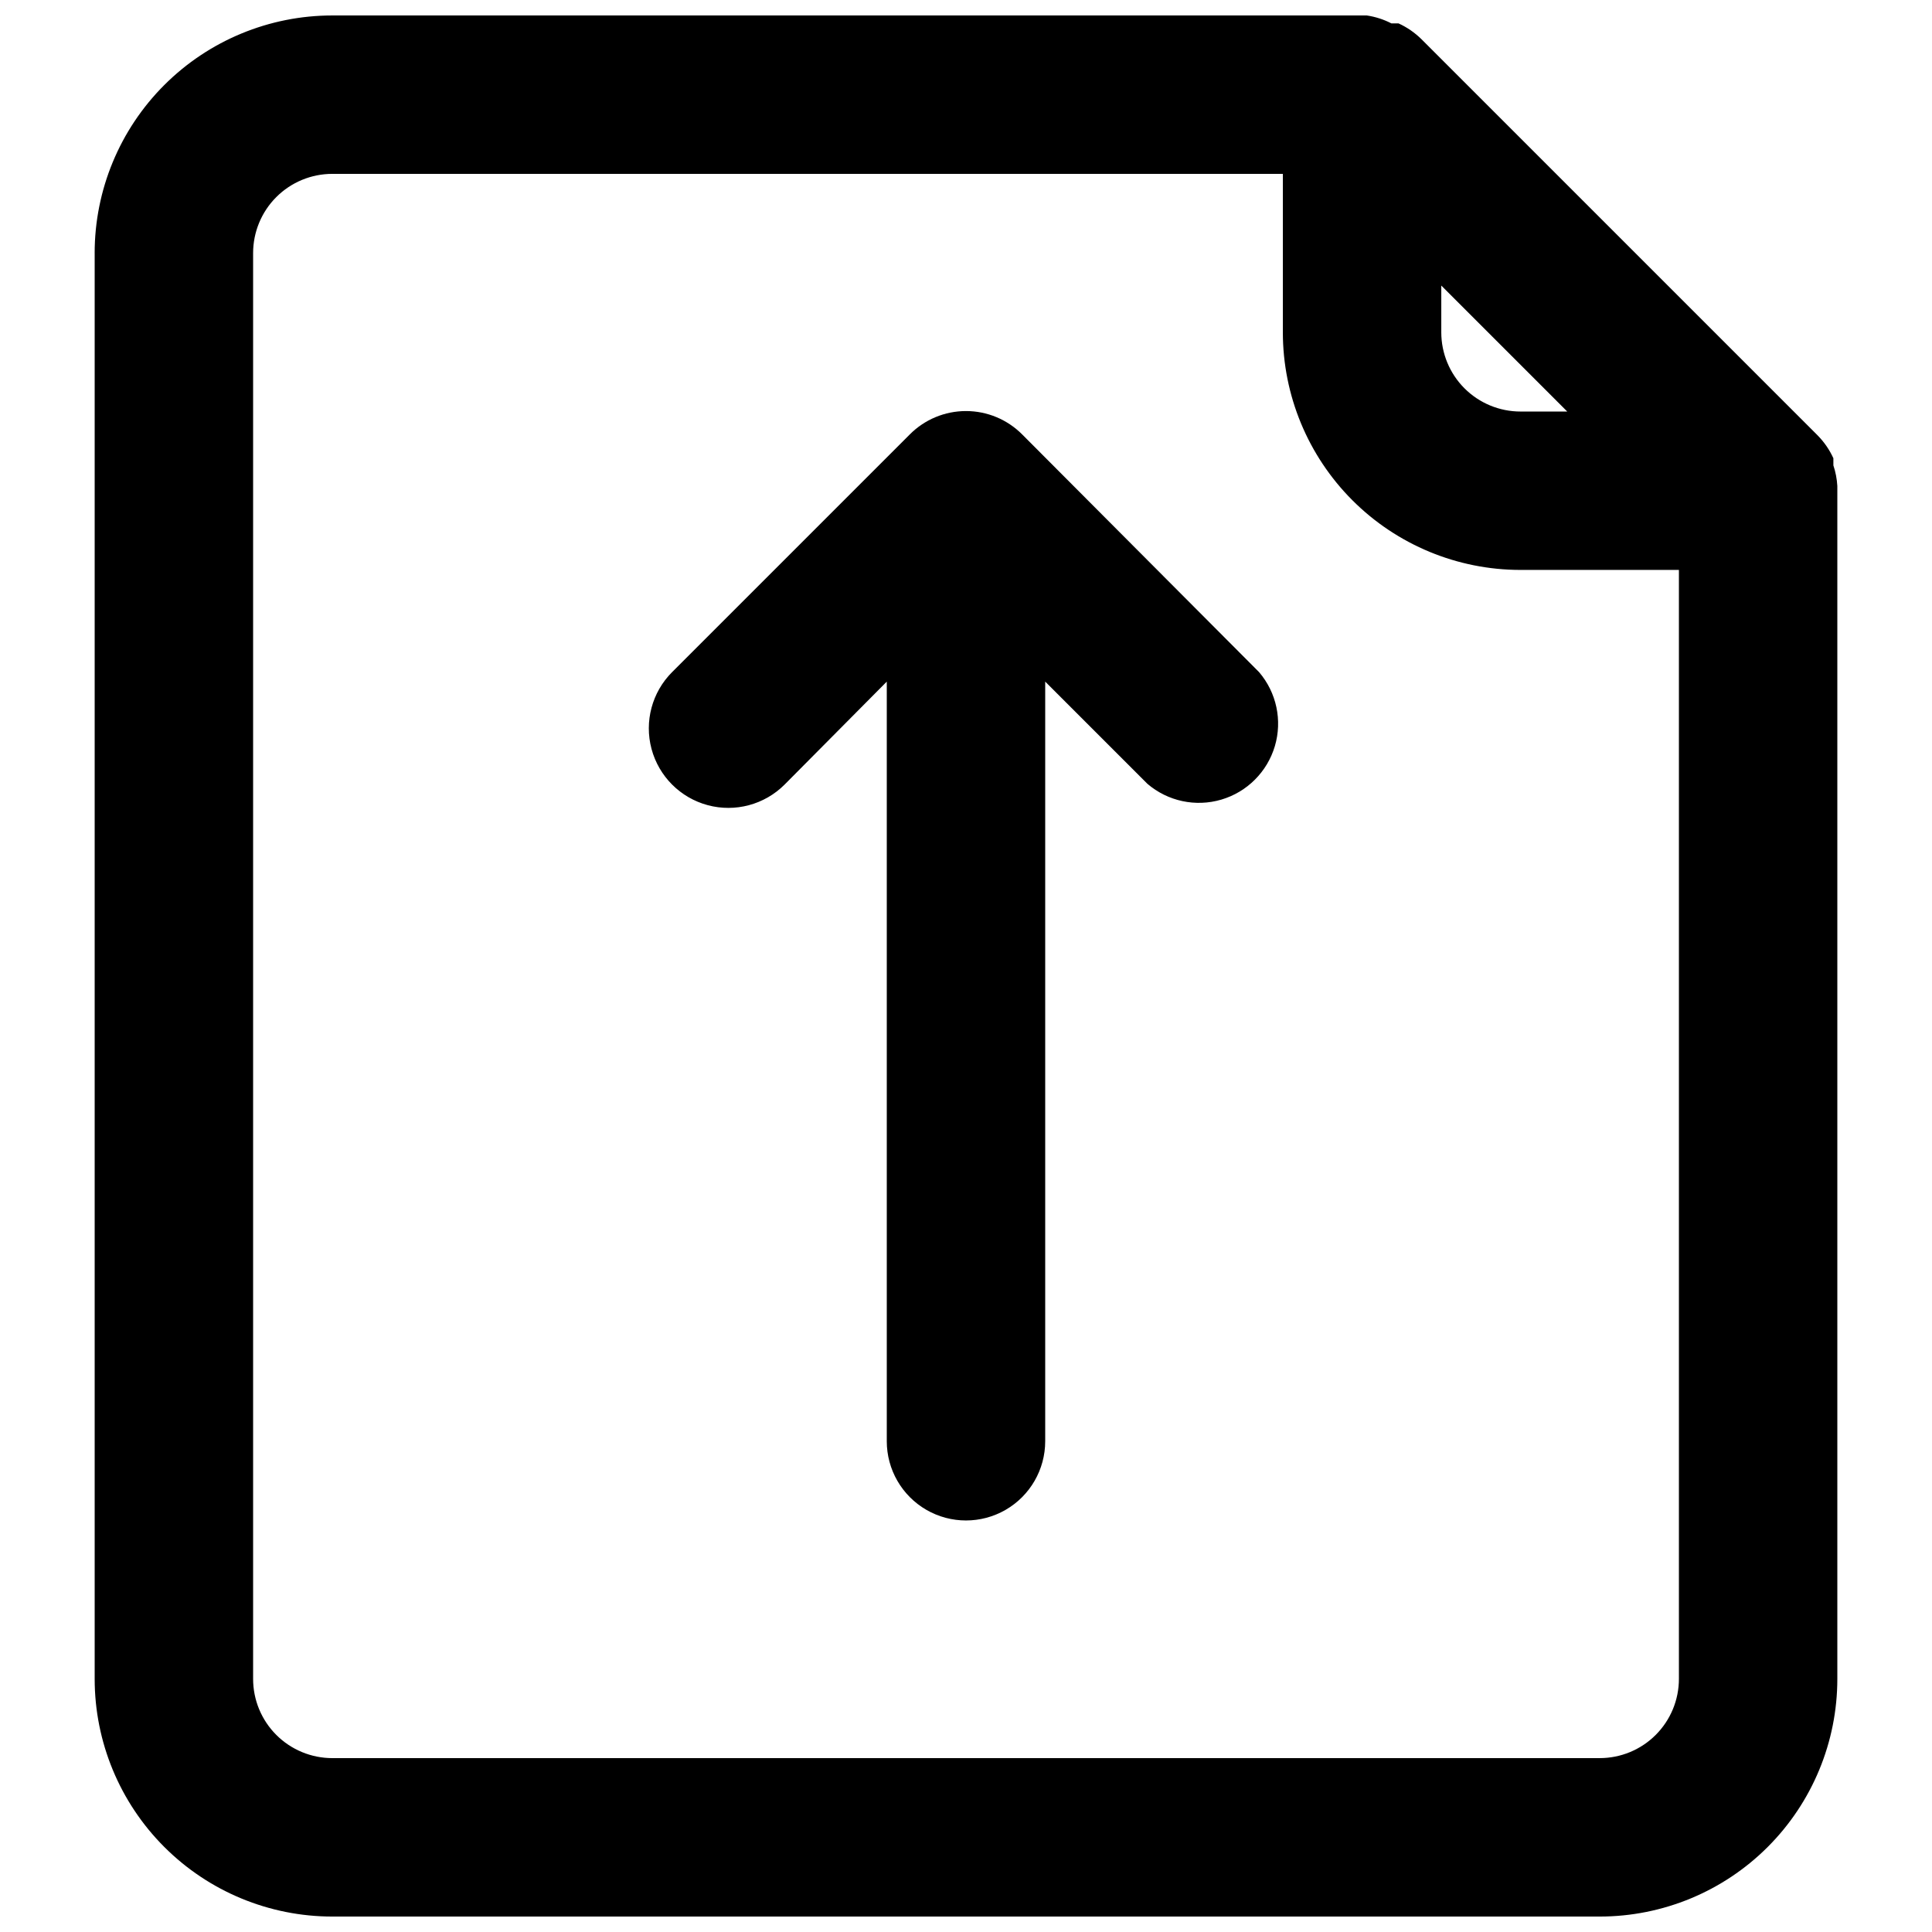
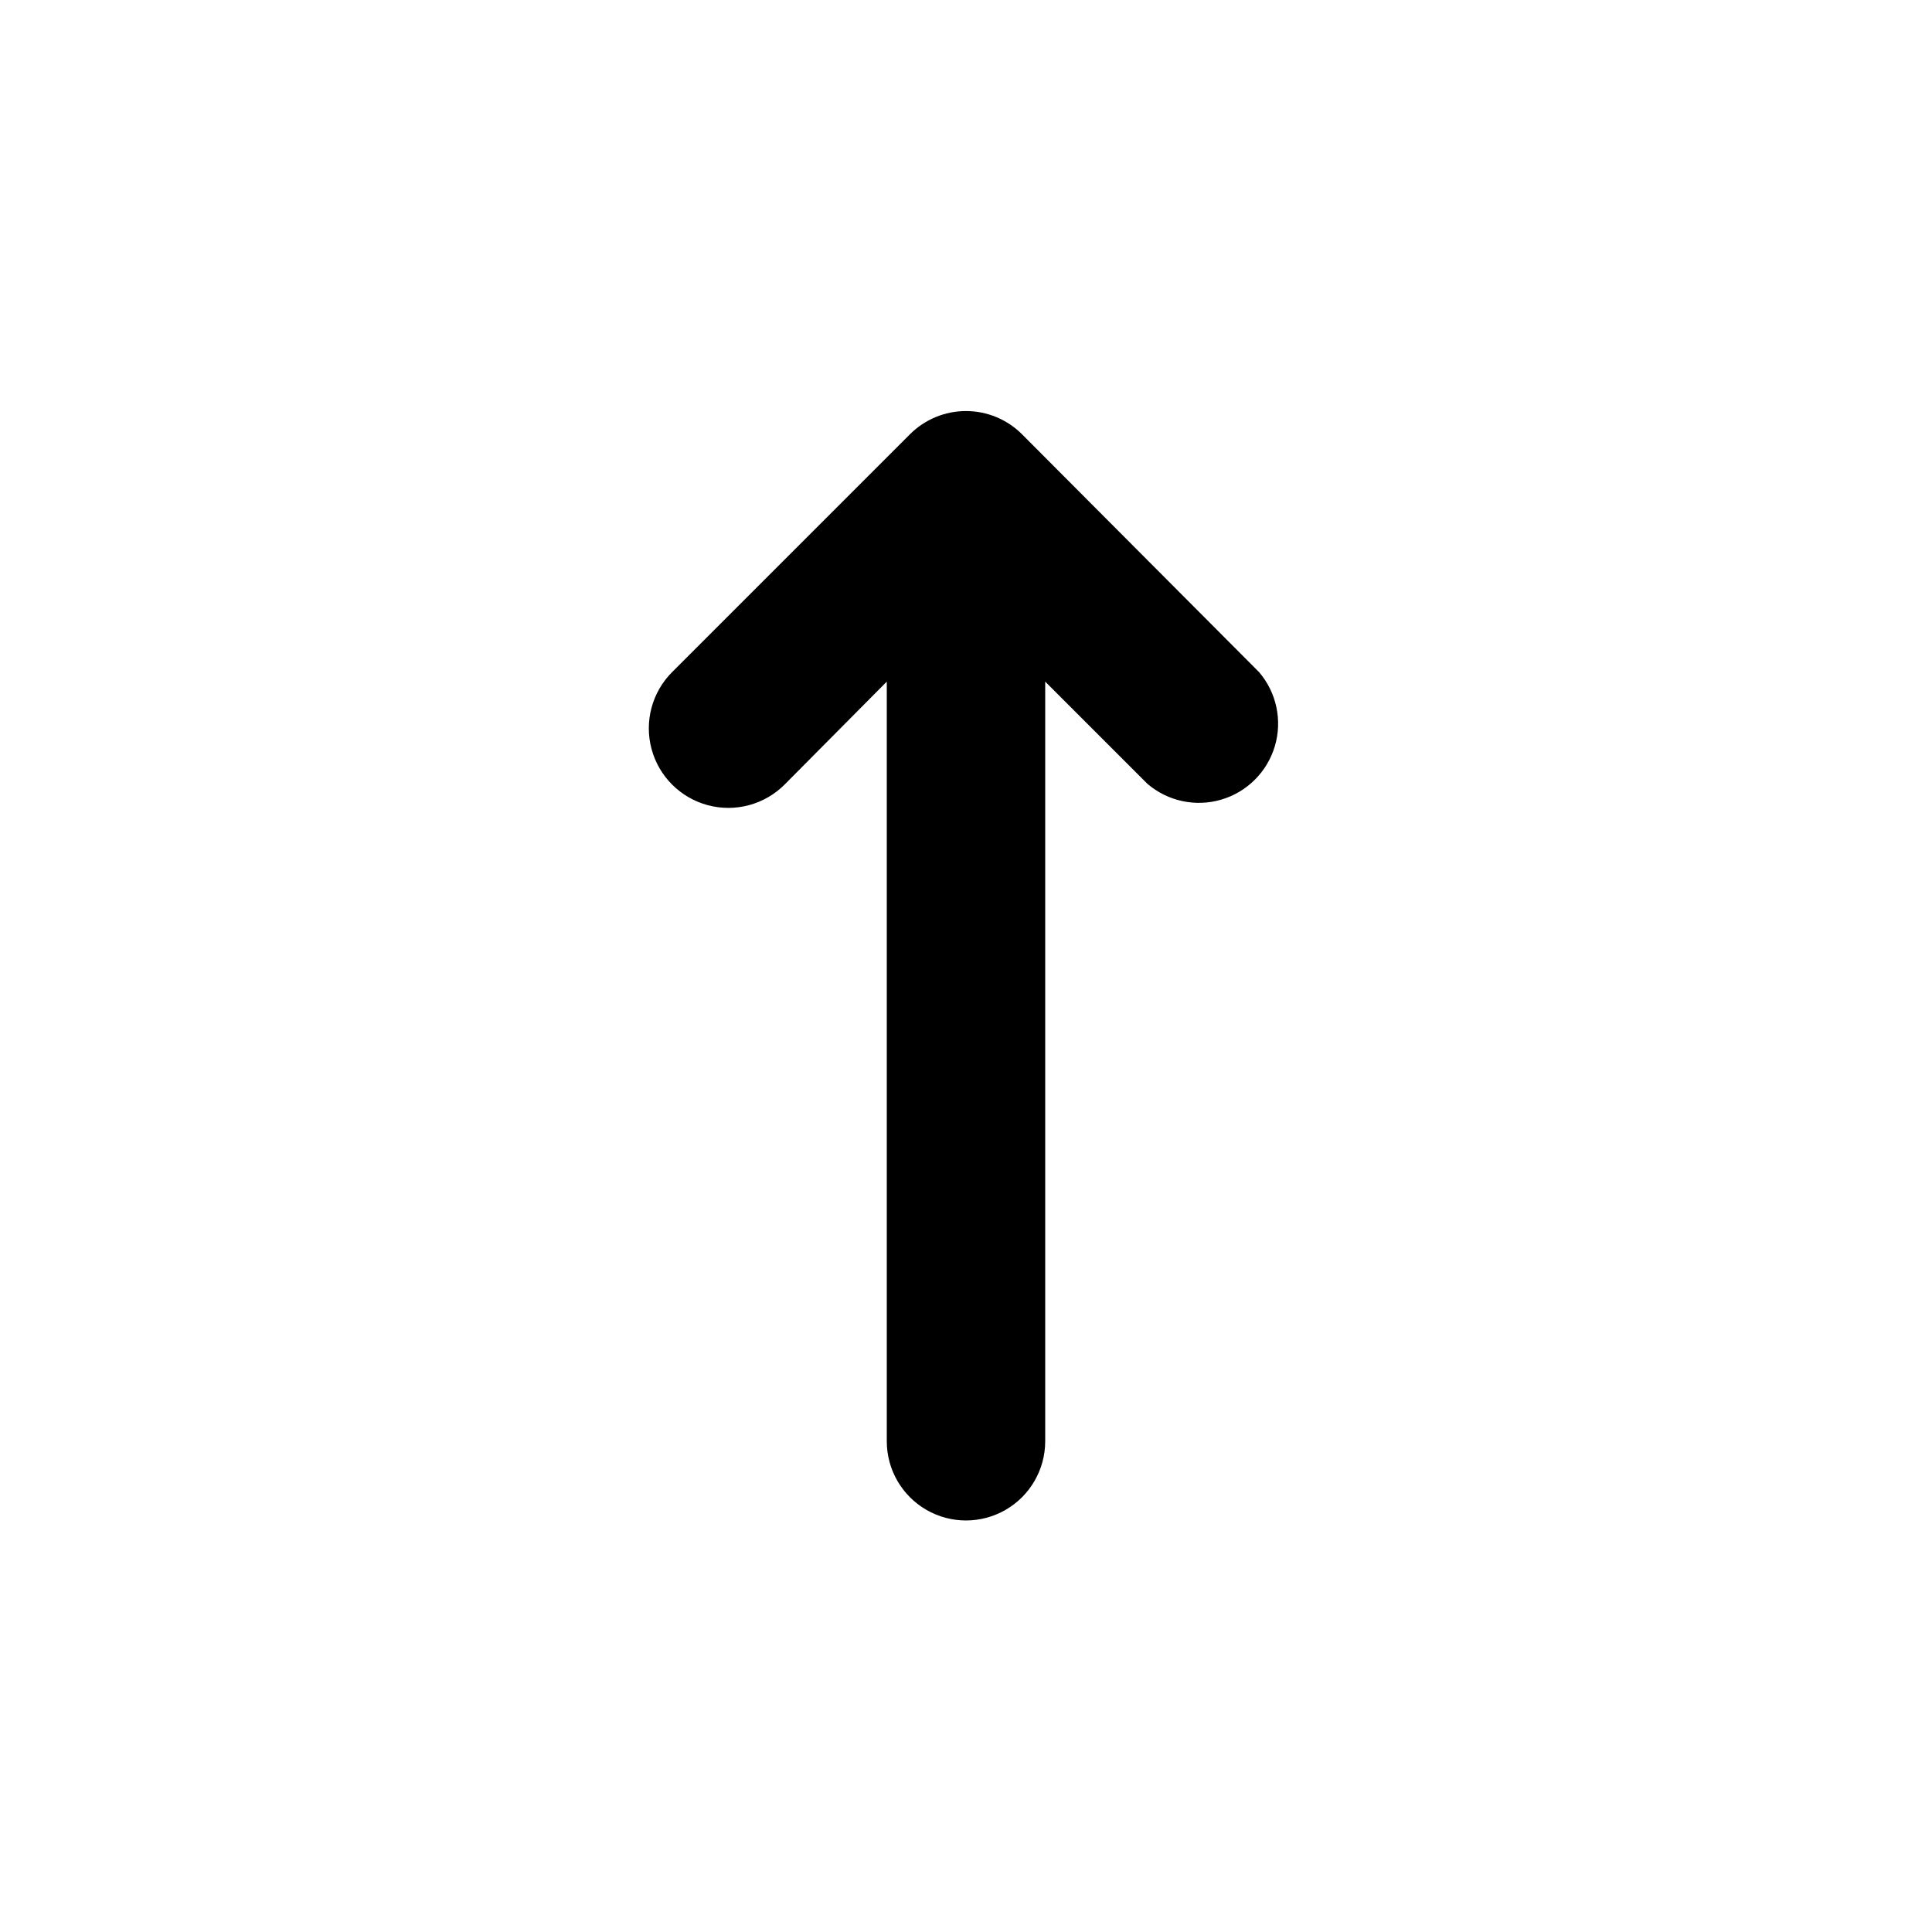
<svg xmlns="http://www.w3.org/2000/svg" width="800px" height="800px" version="1.1" viewBox="144 144 512 512">
  <defs>
    <clipPath id="a">
-       <path d="m169 148.09h462v503.81h-462z" />
-     </clipPath>
+       </clipPath>
  </defs>
  <g clip-path="url(#a)">
    <path d="m169.09 211.07v377.86c0 16.703 6.637 32.723 18.445 44.531 11.809 11.812 27.828 18.445 44.531 18.445h335.87c16.703 0 32.723-6.633 44.531-18.445 11.812-11.809 18.445-27.828 18.445-44.531v-314.88-1.258-0.004c-0.105-1.855-0.457-3.691-1.047-5.457v-1.891c-1.031-2.262-2.453-4.32-4.199-6.086l-104.96-104.96c-1.766-1.746-3.828-3.168-6.09-4.199h-1.891 0.004c-2.039-1.051-4.238-1.758-6.508-2.098h-274.16c-16.703 0-32.723 6.637-44.531 18.445-11.809 11.809-18.445 27.828-18.445 44.531zm398.85 398.85h-335.87c-5.566 0-10.906-2.211-14.844-6.148s-6.148-9.273-6.148-14.844v-377.86c0-5.566 2.211-10.906 6.148-14.844s9.277-6.148 14.844-6.148h251.9v41.984c0 16.703 6.637 32.719 18.445 44.531 11.812 11.809 27.832 18.445 44.531 18.445h41.984v293.89c0 5.57-2.211 10.906-6.148 14.844-3.934 3.938-9.273 6.148-14.844 6.148zm-8.605-356.86h-12.387c-5.566 0-10.906-2.211-14.844-6.148-3.934-3.938-6.148-9.277-6.148-14.844v-12.387z" />
  </g>
  <path d="m414.9 259.14c-3.941-3.973-9.305-6.207-14.902-6.207s-10.965 2.234-14.906 6.207l-62.977 62.977c-5.324 5.324-7.402 13.086-5.453 20.359 1.949 7.273 7.629 12.957 14.902 14.906 7.273 1.949 15.035-0.133 20.359-5.457l27.082-27.289v201.31c0 7.5 4 14.43 10.496 18.18 6.492 3.75 14.496 3.75 20.992 0 6.492-3.75 10.496-10.68 10.496-18.18v-201.31l27.078 27.078c5.402 4.629 12.785 6.207 19.609 4.188 6.82-2.016 12.156-7.356 14.176-14.176 2.016-6.824 0.441-14.203-4.188-19.609z" />
</svg>